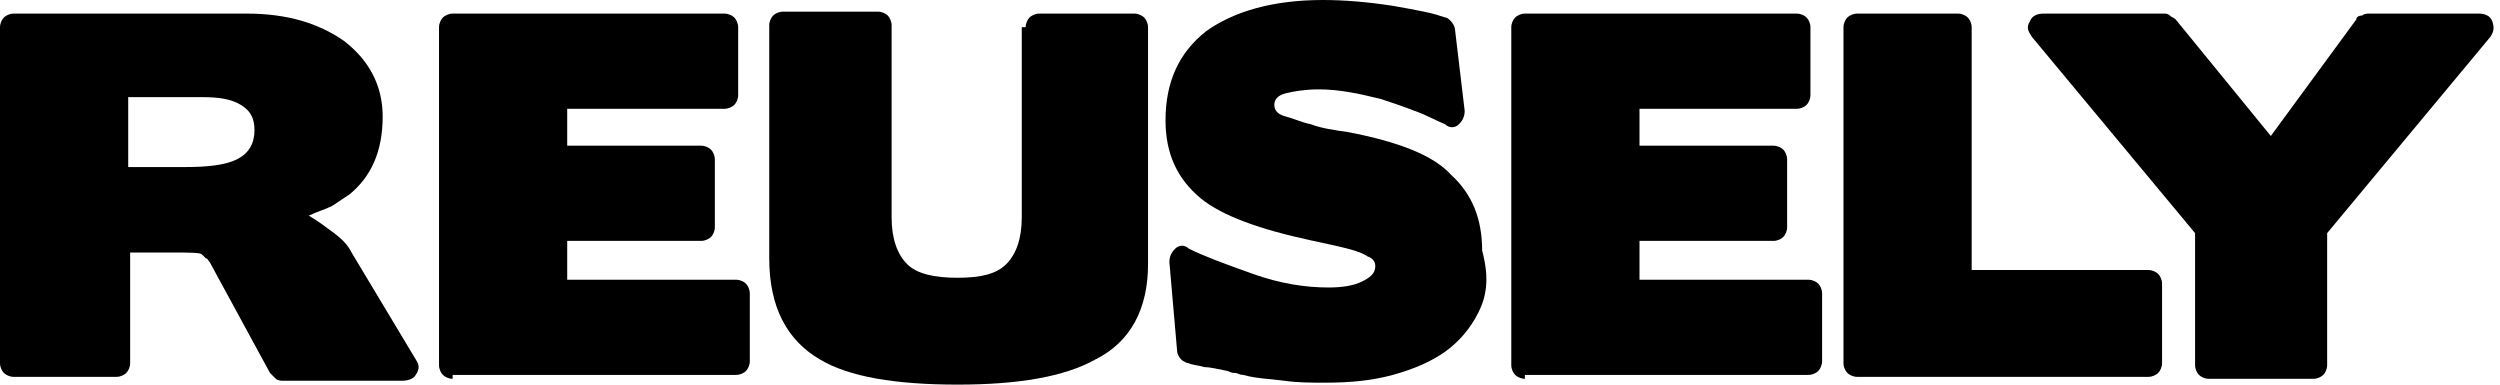
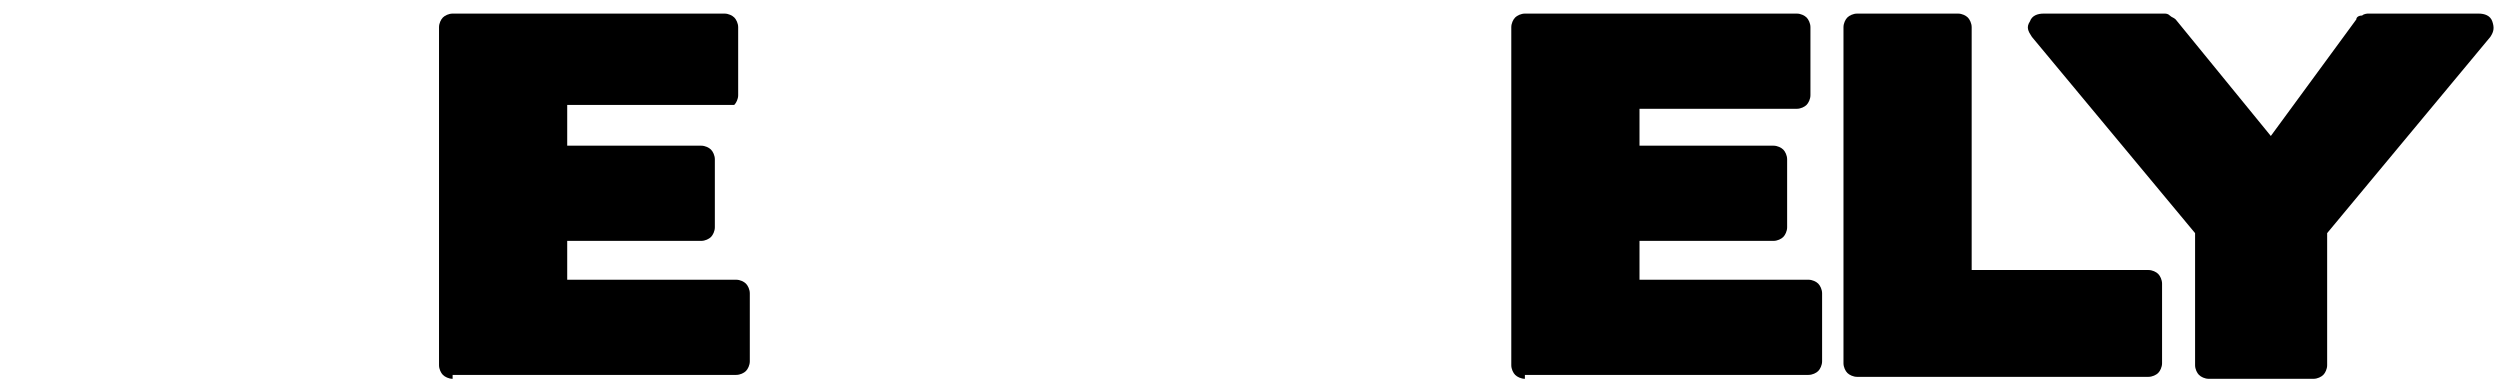
<svg xmlns="http://www.w3.org/2000/svg" width="130" height="20" viewBox="0 0 130 20" fill="none">
-   <path d="M6.768 12.93V18.89C6.768 19.091 6.667 19.294 6.566 19.395C6.465 19.495 6.263 19.596 6.061 19.596H0.707C0.505 19.596 0.303 19.495 0.202 19.395C0.101 19.294 0 19.091 0 18.89V1.414C0 1.212 0.101 1.01 0.202 0.909C0.303 0.808 0.505 0.707 0.707 0.707H12.829C14.95 0.707 16.566 1.212 17.879 2.121C19.192 3.132 19.899 4.445 19.899 6.061C19.899 7.879 19.293 9.192 18.182 10.101C17.879 10.303 17.576 10.505 17.273 10.707C16.869 10.909 16.465 11.011 16.061 11.213C16.566 11.516 16.97 11.819 17.374 12.122C17.778 12.425 18.081 12.728 18.283 13.132L21.617 18.687C21.819 18.991 21.819 19.192 21.617 19.495C21.516 19.698 21.212 19.799 20.91 19.799H14.748C14.647 19.799 14.445 19.799 14.344 19.698C14.243 19.596 14.142 19.495 14.041 19.395L10.909 13.637C10.808 13.536 10.808 13.435 10.707 13.435C10.606 13.334 10.606 13.334 10.505 13.233C10.404 13.132 9.899 13.132 8.99 13.132H6.768V12.93ZM6.667 5.051V8.687H9.596C10.808 8.687 11.717 8.586 12.323 8.283C12.93 7.98 13.233 7.475 13.233 6.768C13.233 6.162 13.031 5.758 12.525 5.455C12.02 5.152 11.414 5.051 10.505 5.051H6.667Z" fill="black" />
-   <path d="M23.536 19.698C23.334 19.698 23.132 19.596 23.031 19.495C22.93 19.395 22.829 19.192 22.829 18.991V1.414C22.829 1.212 22.93 1.01 23.031 0.909C23.132 0.808 23.334 0.707 23.536 0.707H37.677C37.879 0.707 38.081 0.808 38.182 0.909C38.283 1.01 38.385 1.212 38.385 1.414V4.95C38.385 5.152 38.283 5.354 38.182 5.455C38.081 5.556 37.879 5.657 37.677 5.657H29.495V7.576H36.465C36.667 7.576 36.869 7.677 36.97 7.778C37.071 7.879 37.172 8.081 37.172 8.283V11.819C37.172 12.021 37.071 12.223 36.97 12.324C36.869 12.425 36.667 12.526 36.465 12.526H29.495V14.546H38.283C38.486 14.546 38.688 14.647 38.788 14.748C38.889 14.849 38.99 15.051 38.99 15.253V18.788C38.99 18.991 38.889 19.192 38.788 19.294C38.688 19.395 38.486 19.495 38.283 19.495H23.536V19.698Z" fill="black" />
-   <path d="M53.334 1.414C53.334 1.212 53.435 1.01 53.536 0.909C53.637 0.808 53.839 0.707 54.041 0.707H58.991C59.193 0.707 59.395 0.808 59.496 0.909C59.597 1.01 59.698 1.212 59.698 1.414V13.737C59.698 16.061 58.789 17.778 56.971 18.687C55.355 19.596 52.93 20 49.799 20C46.566 20 44.142 19.596 42.627 18.687C40.91 17.677 40.001 15.96 40.001 13.434V1.313C40.001 1.111 40.102 0.909 40.203 0.808C40.304 0.707 40.506 0.606 40.708 0.606H45.657C45.859 0.606 46.062 0.707 46.163 0.808C46.264 0.909 46.364 1.111 46.364 1.313V11.313C46.364 12.424 46.667 13.232 47.173 13.737C47.678 14.242 48.587 14.444 49.799 14.444C51.011 14.444 51.819 14.242 52.324 13.737C52.829 13.232 53.132 12.424 53.132 11.313V1.414H53.334Z" fill="black" />
-   <path d="M76.87 16.263C76.466 17.071 75.86 17.778 75.153 18.283C74.446 18.788 73.537 19.192 72.426 19.495C71.314 19.798 70.203 19.899 68.89 19.899C68.183 19.899 67.476 19.899 66.769 19.798C66.062 19.697 65.355 19.697 64.648 19.495C64.446 19.495 64.345 19.394 64.244 19.394C64.143 19.394 64.042 19.394 63.84 19.293C63.334 19.192 62.931 19.091 62.627 19.091C62.324 18.99 62.021 18.99 61.819 18.889C61.718 18.889 61.516 18.788 61.415 18.687C61.314 18.586 61.213 18.384 61.213 18.283L60.809 13.637C60.809 13.334 60.91 13.132 61.112 12.93C61.314 12.727 61.617 12.727 61.819 12.93C62.627 13.334 63.739 13.738 65.153 14.243C66.567 14.748 67.88 14.95 69.092 14.95C69.799 14.95 70.405 14.849 70.809 14.647C71.213 14.445 71.516 14.243 71.516 13.839C71.516 13.637 71.415 13.435 71.112 13.334C70.708 13.031 69.698 12.829 68.284 12.525C65.456 11.919 63.536 11.212 62.425 10.303C61.213 9.293 60.607 7.98 60.607 6.263C60.607 4.243 61.314 2.727 62.728 1.616C64.143 0.606 66.163 0 68.789 0C69.9 0 71.112 0.101 72.426 0.303C73.032 0.404 73.537 0.505 74.042 0.606C74.547 0.707 74.85 0.808 75.153 0.909C75.254 0.909 75.355 1.01 75.456 1.111C75.557 1.212 75.658 1.414 75.658 1.515L76.163 5.758C76.163 6.061 76.062 6.263 75.86 6.465C75.658 6.667 75.355 6.667 75.153 6.465C74.648 6.263 74.143 5.96 73.537 5.758C73.032 5.556 72.426 5.354 71.82 5.152C70.607 4.849 69.597 4.647 68.587 4.647C67.88 4.647 67.274 4.748 66.87 4.849C66.466 4.95 66.264 5.152 66.264 5.455C66.264 5.758 66.466 5.96 66.87 6.061C67.274 6.162 67.678 6.364 68.183 6.465C68.688 6.667 69.395 6.768 70.102 6.869C72.729 7.374 74.547 8.081 75.456 9.091C76.567 10.101 77.072 11.414 77.072 13.031C77.476 14.546 77.274 15.455 76.87 16.263Z" fill="black" />
+   <path d="M23.536 19.698C23.334 19.698 23.132 19.596 23.031 19.495C22.93 19.395 22.829 19.192 22.829 18.991V1.414C22.829 1.212 22.93 1.01 23.031 0.909C23.132 0.808 23.334 0.707 23.536 0.707H37.677C37.879 0.707 38.081 0.808 38.182 0.909C38.283 1.01 38.385 1.212 38.385 1.414V4.95C38.385 5.152 38.283 5.354 38.182 5.455H29.495V7.576H36.465C36.667 7.576 36.869 7.677 36.97 7.778C37.071 7.879 37.172 8.081 37.172 8.283V11.819C37.172 12.021 37.071 12.223 36.97 12.324C36.869 12.425 36.667 12.526 36.465 12.526H29.495V14.546H38.283C38.486 14.546 38.688 14.647 38.788 14.748C38.889 14.849 38.99 15.051 38.99 15.253V18.788C38.99 18.991 38.889 19.192 38.788 19.294C38.688 19.395 38.486 19.495 38.283 19.495H23.536V19.698Z" fill="black" />
  <path d="M79.294 19.698C79.093 19.698 78.89 19.596 78.789 19.495C78.688 19.395 78.587 19.192 78.587 18.991V1.414C78.587 1.212 78.688 1.01 78.789 0.909C78.89 0.808 79.093 0.707 79.294 0.707H93.436C93.638 0.707 93.84 0.808 93.941 0.909C94.042 1.01 94.143 1.212 94.143 1.414V4.95C94.143 5.152 94.042 5.354 93.941 5.455C93.84 5.556 93.638 5.657 93.436 5.657H85.254V7.576H92.224C92.426 7.576 92.628 7.677 92.729 7.778C92.83 7.879 92.931 8.081 92.931 8.283V11.819C92.931 12.021 92.83 12.223 92.729 12.324C92.628 12.425 92.426 12.526 92.224 12.526H85.254V14.546H94.042C94.244 14.546 94.446 14.647 94.547 14.748C94.648 14.849 94.749 15.051 94.749 15.253V18.788C94.749 18.991 94.648 19.192 94.547 19.294C94.446 19.395 94.244 19.495 94.042 19.495H79.294V19.698Z" fill="black" />
  <path d="M102.527 14.041H111.719C111.922 14.041 112.124 14.142 112.225 14.243C112.326 14.344 112.427 14.546 112.427 14.748V18.89C112.427 19.091 112.326 19.294 112.225 19.395C112.124 19.495 111.922 19.596 111.719 19.596H96.568C96.366 19.596 96.164 19.495 96.063 19.395C95.962 19.294 95.861 19.091 95.861 18.89V1.414C95.861 1.212 95.962 1.01 96.063 0.909C96.164 0.808 96.366 0.707 96.568 0.707H101.82C102.022 0.707 102.224 0.808 102.325 0.909C102.426 1.01 102.527 1.212 102.527 1.414V14.041Z" fill="black" />
  <path d="M128.891 0.707C129.194 0.707 129.497 0.808 129.599 1.111C129.7 1.414 129.7 1.616 129.497 1.919L121.012 12.122V18.991C121.012 19.192 120.911 19.395 120.81 19.495C120.709 19.596 120.507 19.698 120.305 19.698H114.851C114.649 19.698 114.447 19.596 114.346 19.495C114.245 19.395 114.144 19.192 114.144 18.991V12.122L105.659 1.919C105.457 1.616 105.356 1.414 105.558 1.111C105.659 0.808 105.962 0.707 106.265 0.707H112.527C112.628 0.707 112.729 0.707 112.831 0.808C112.932 0.909 113.033 0.909 113.134 1.01L118.083 7.071L122.528 1.01C122.528 0.909 122.629 0.808 122.831 0.808C122.932 0.707 123.134 0.707 123.134 0.707H128.891Z" fill="black" />
</svg>